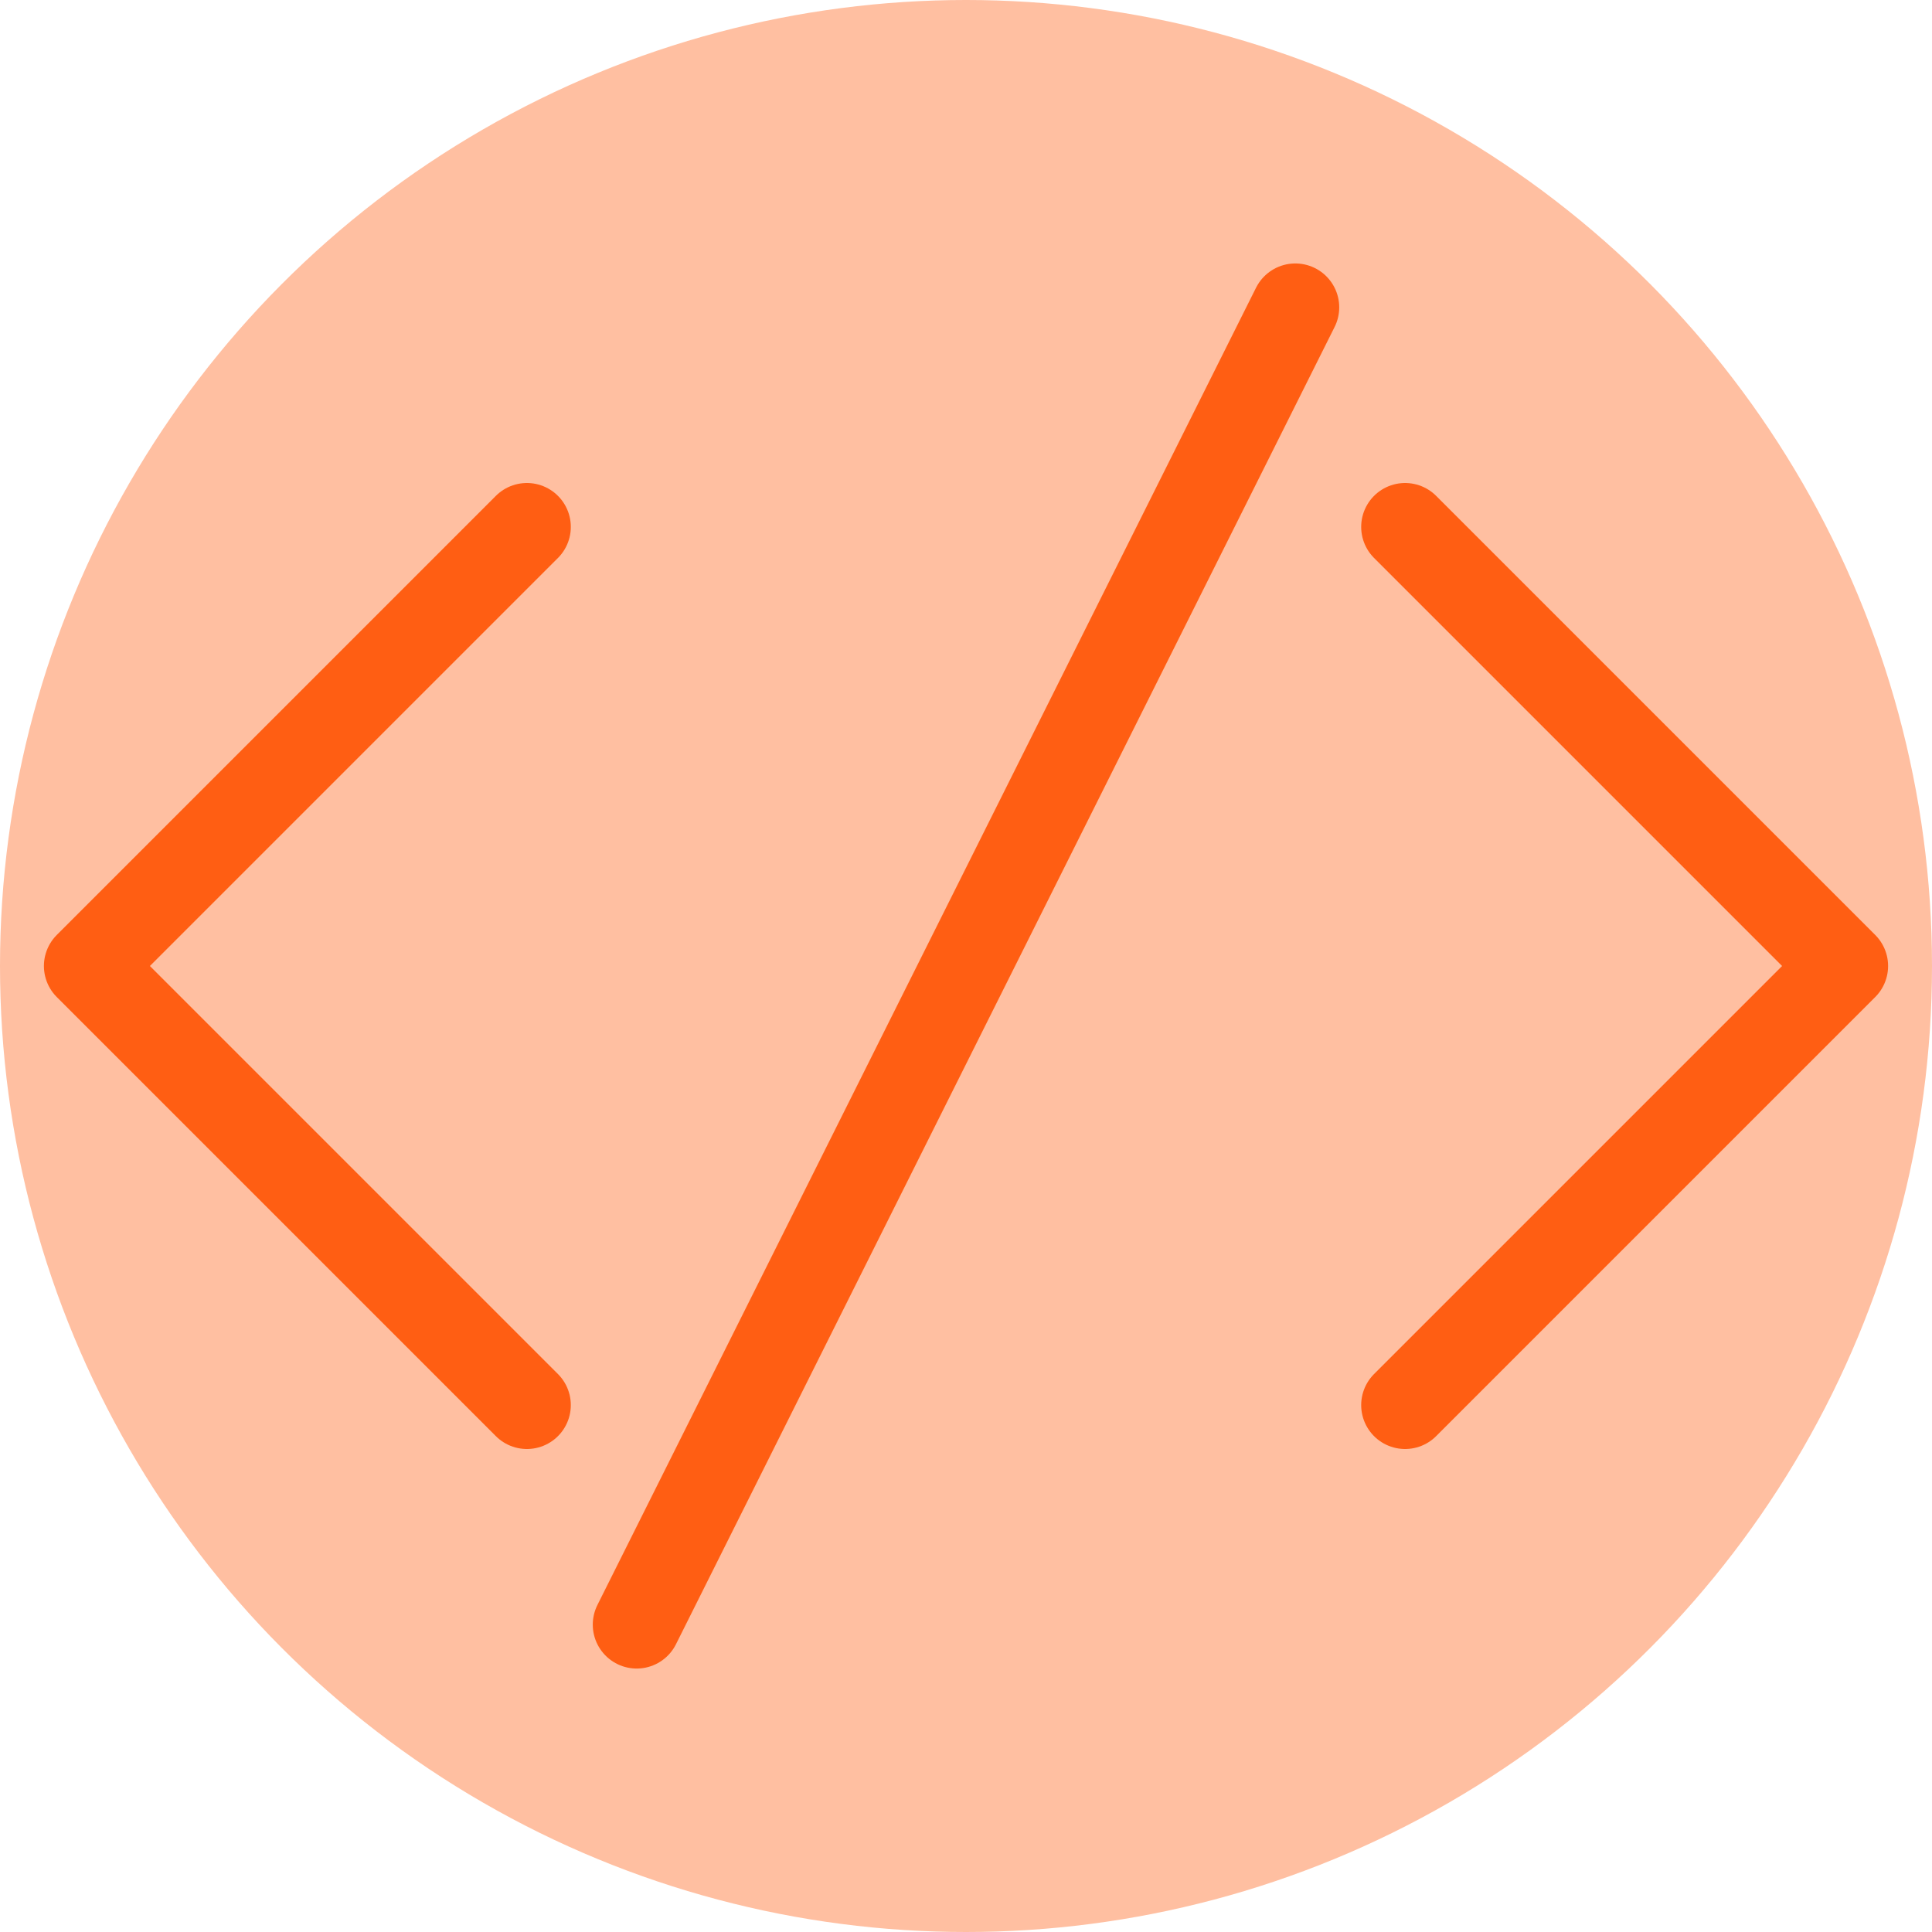
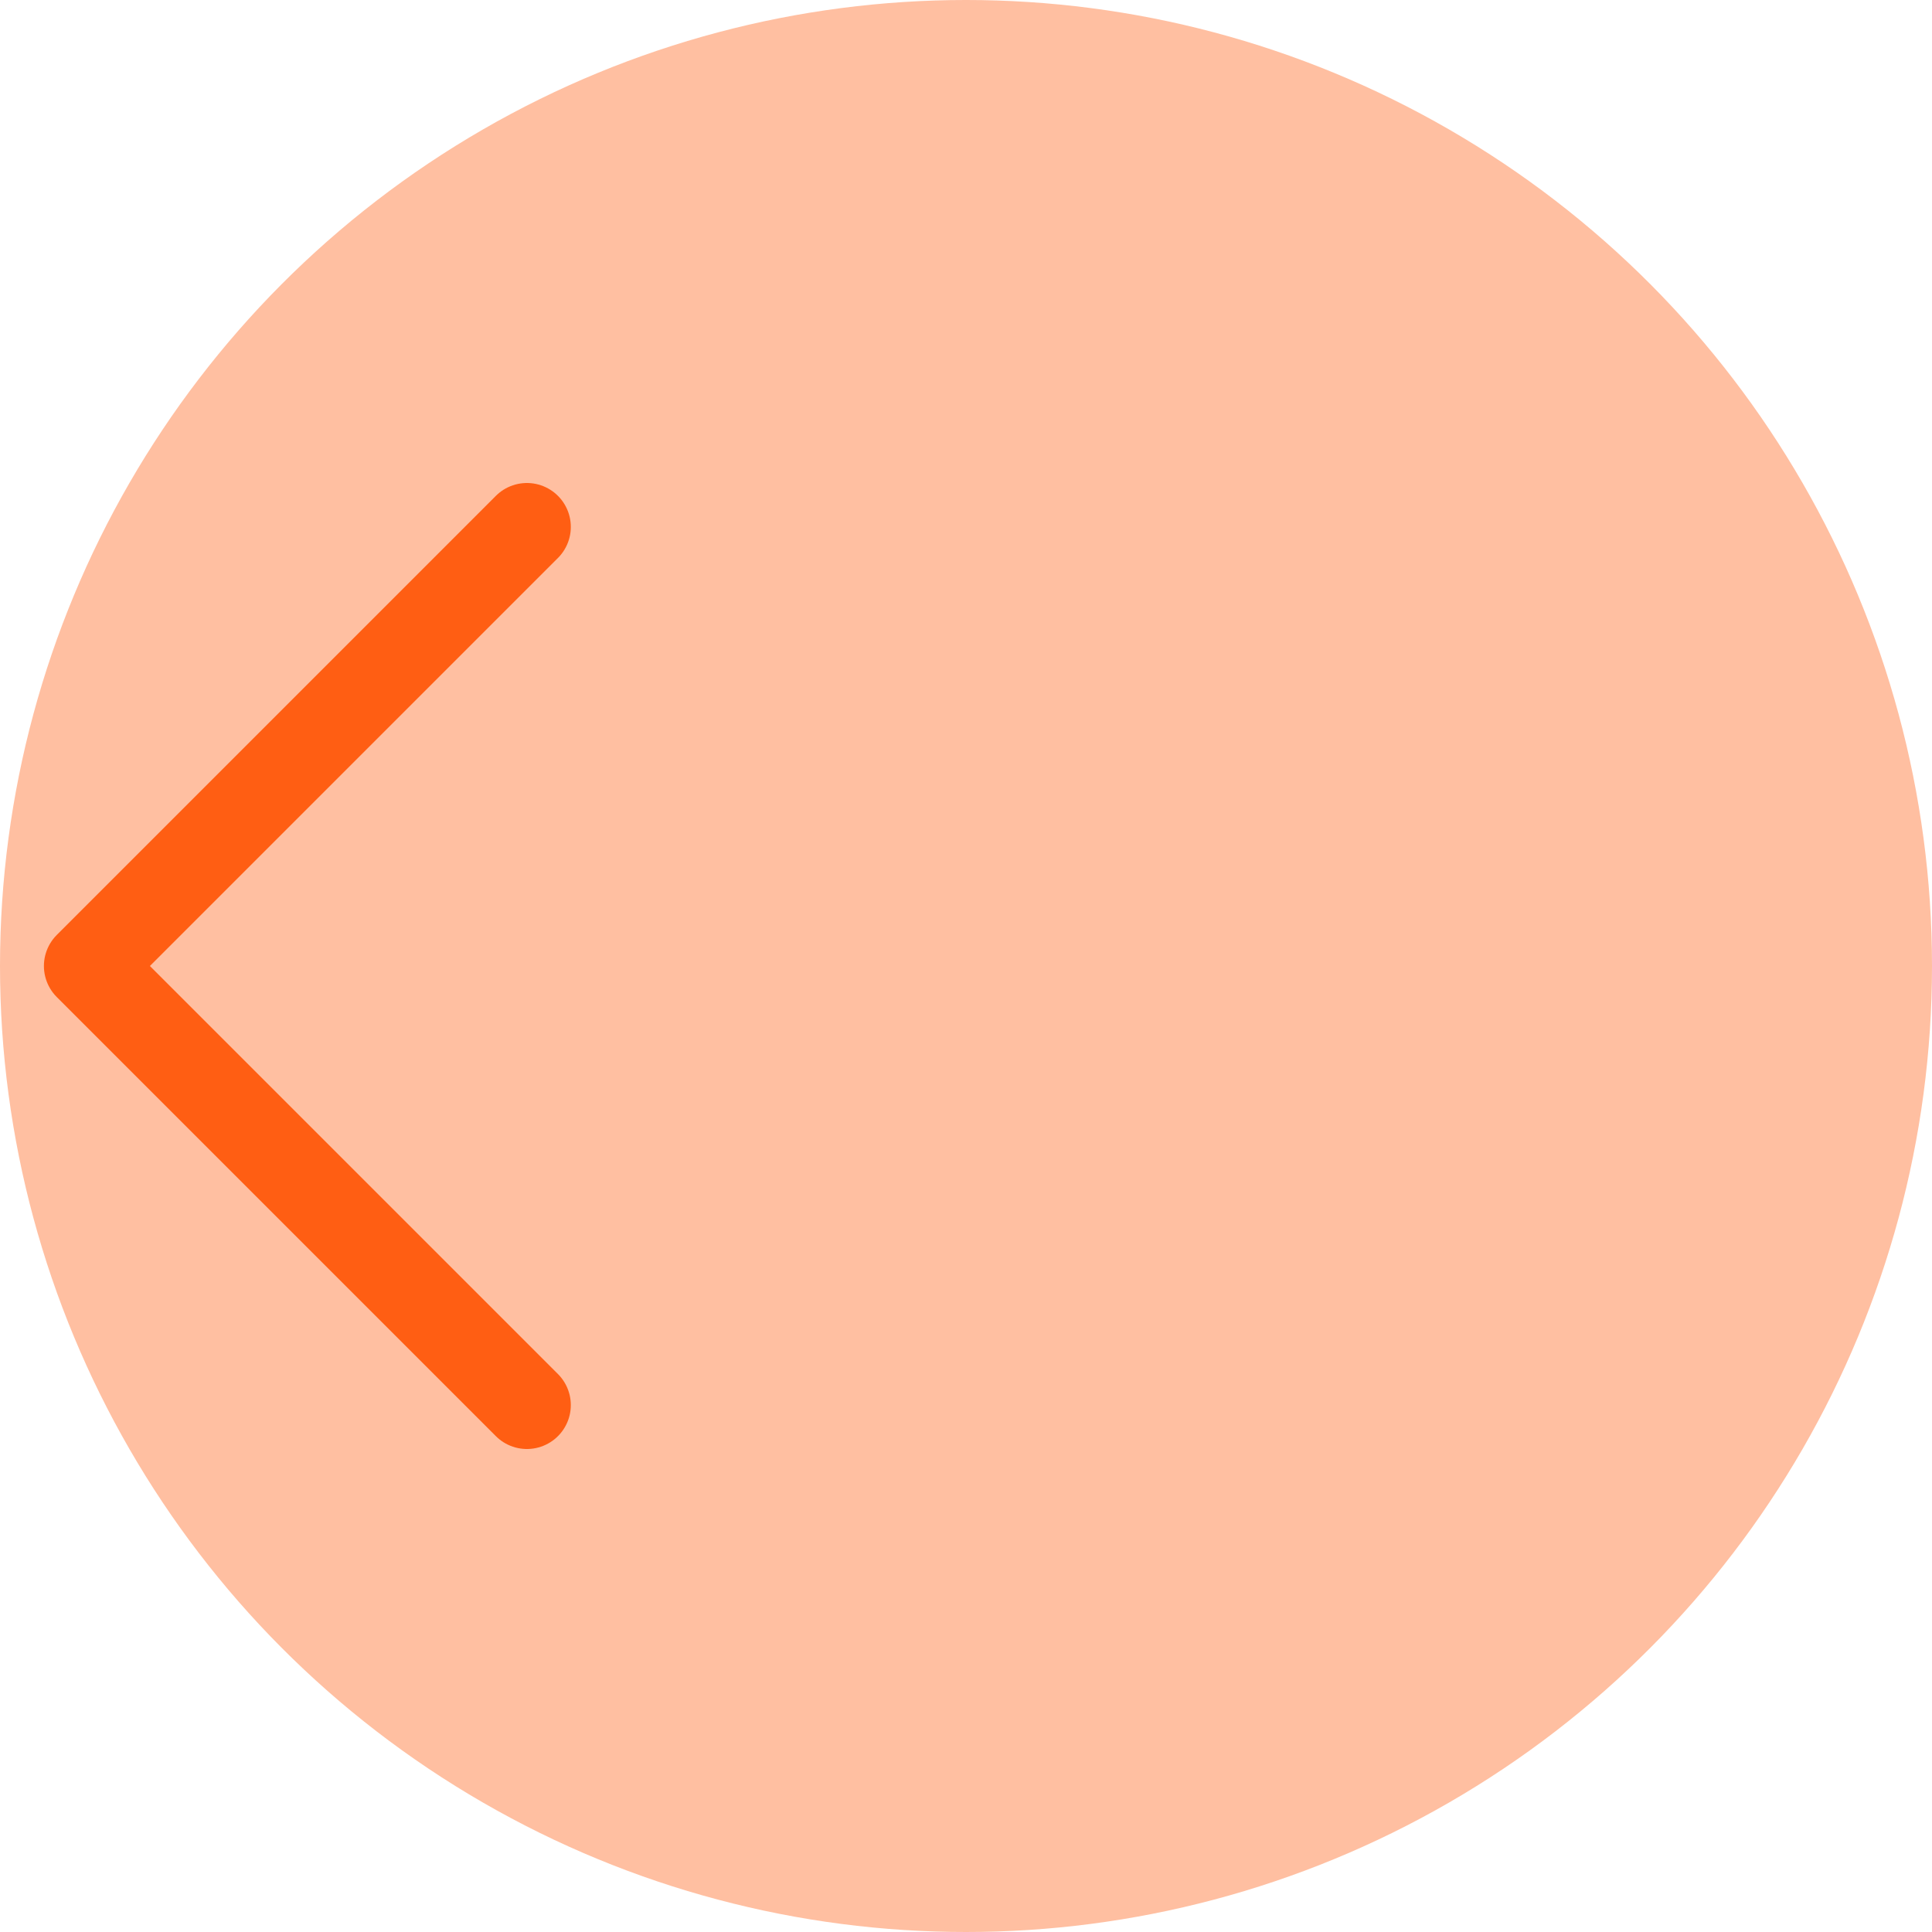
<svg xmlns="http://www.w3.org/2000/svg" width="44" height="44" viewBox="0 0 44 44">
  <defs>
    <style>.a{fill:#ffbfa1;}.b{fill:none;stroke:#ff5e13;stroke-linecap:round;stroke-linejoin:round;stroke-width:2px;}</style>
  </defs>
  <circle class="a" cx="22" cy="22" r="22" />
-   <path class="b" d="M32,12,42,22,32,32" />
  <path class="b" d="M12,32,2,22,12,12" />
-   <line class="b" x1="15" y2="30" transform="translate(14.5 7)" />
</svg>